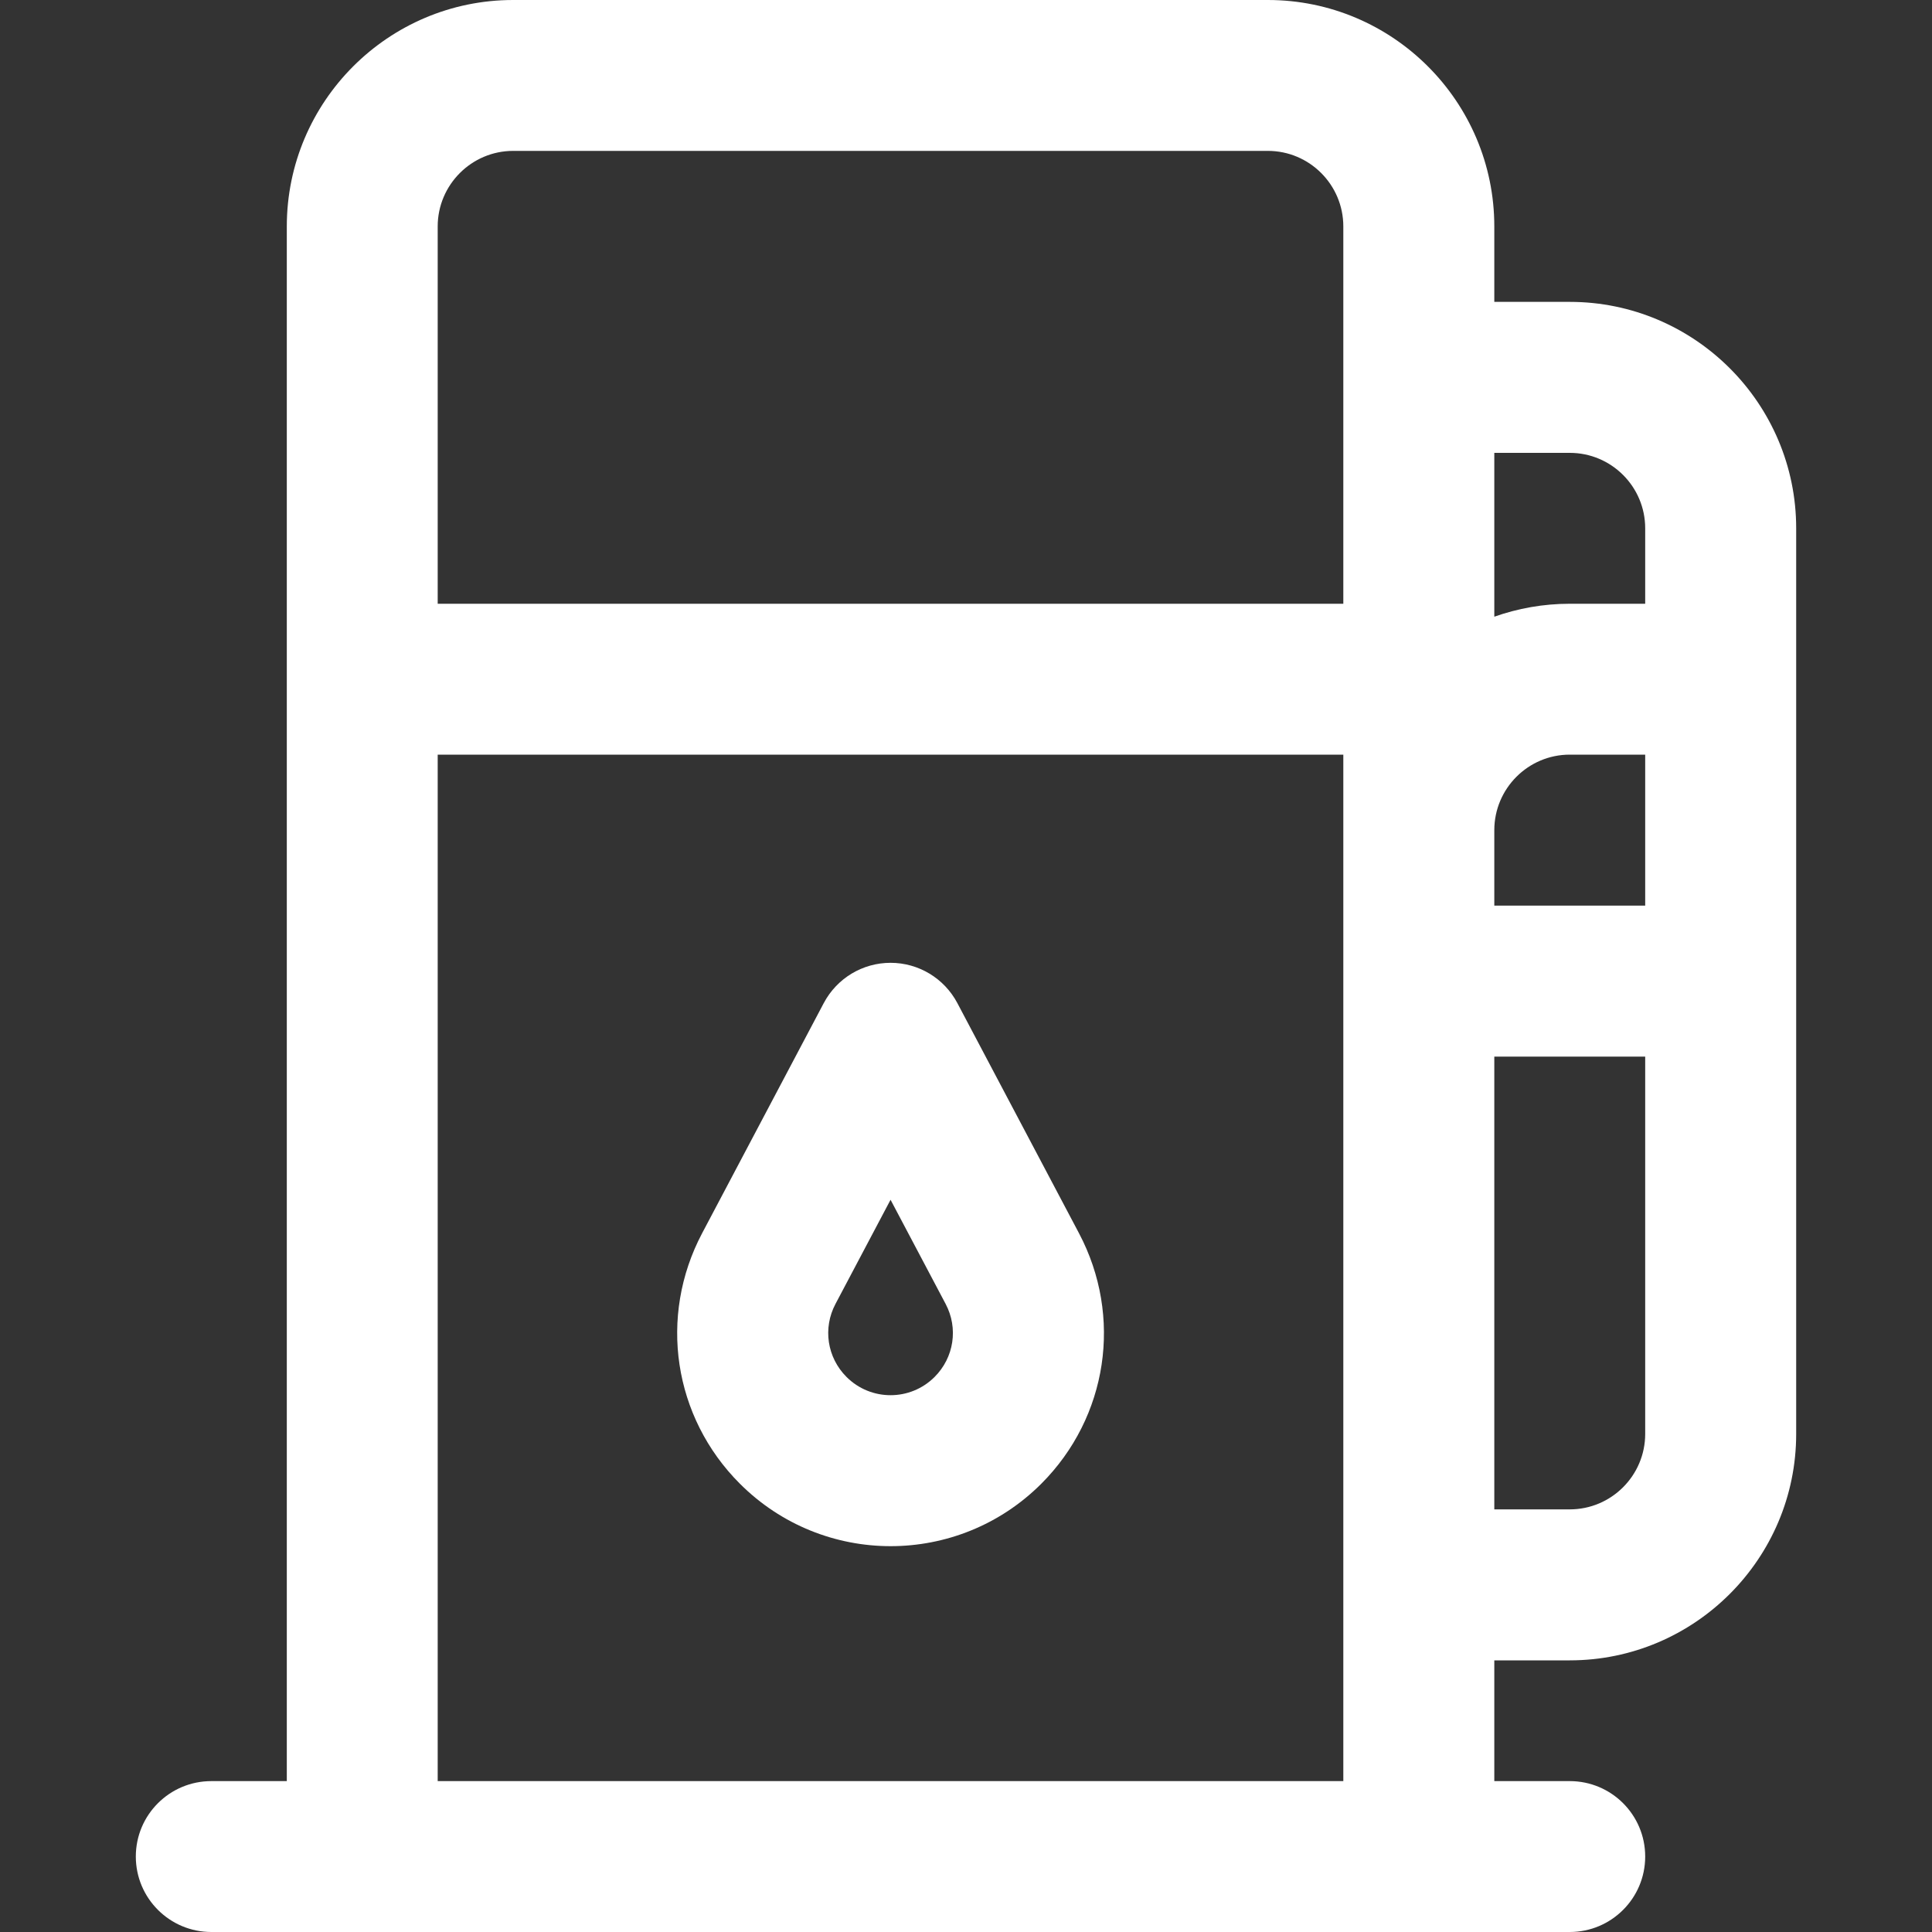
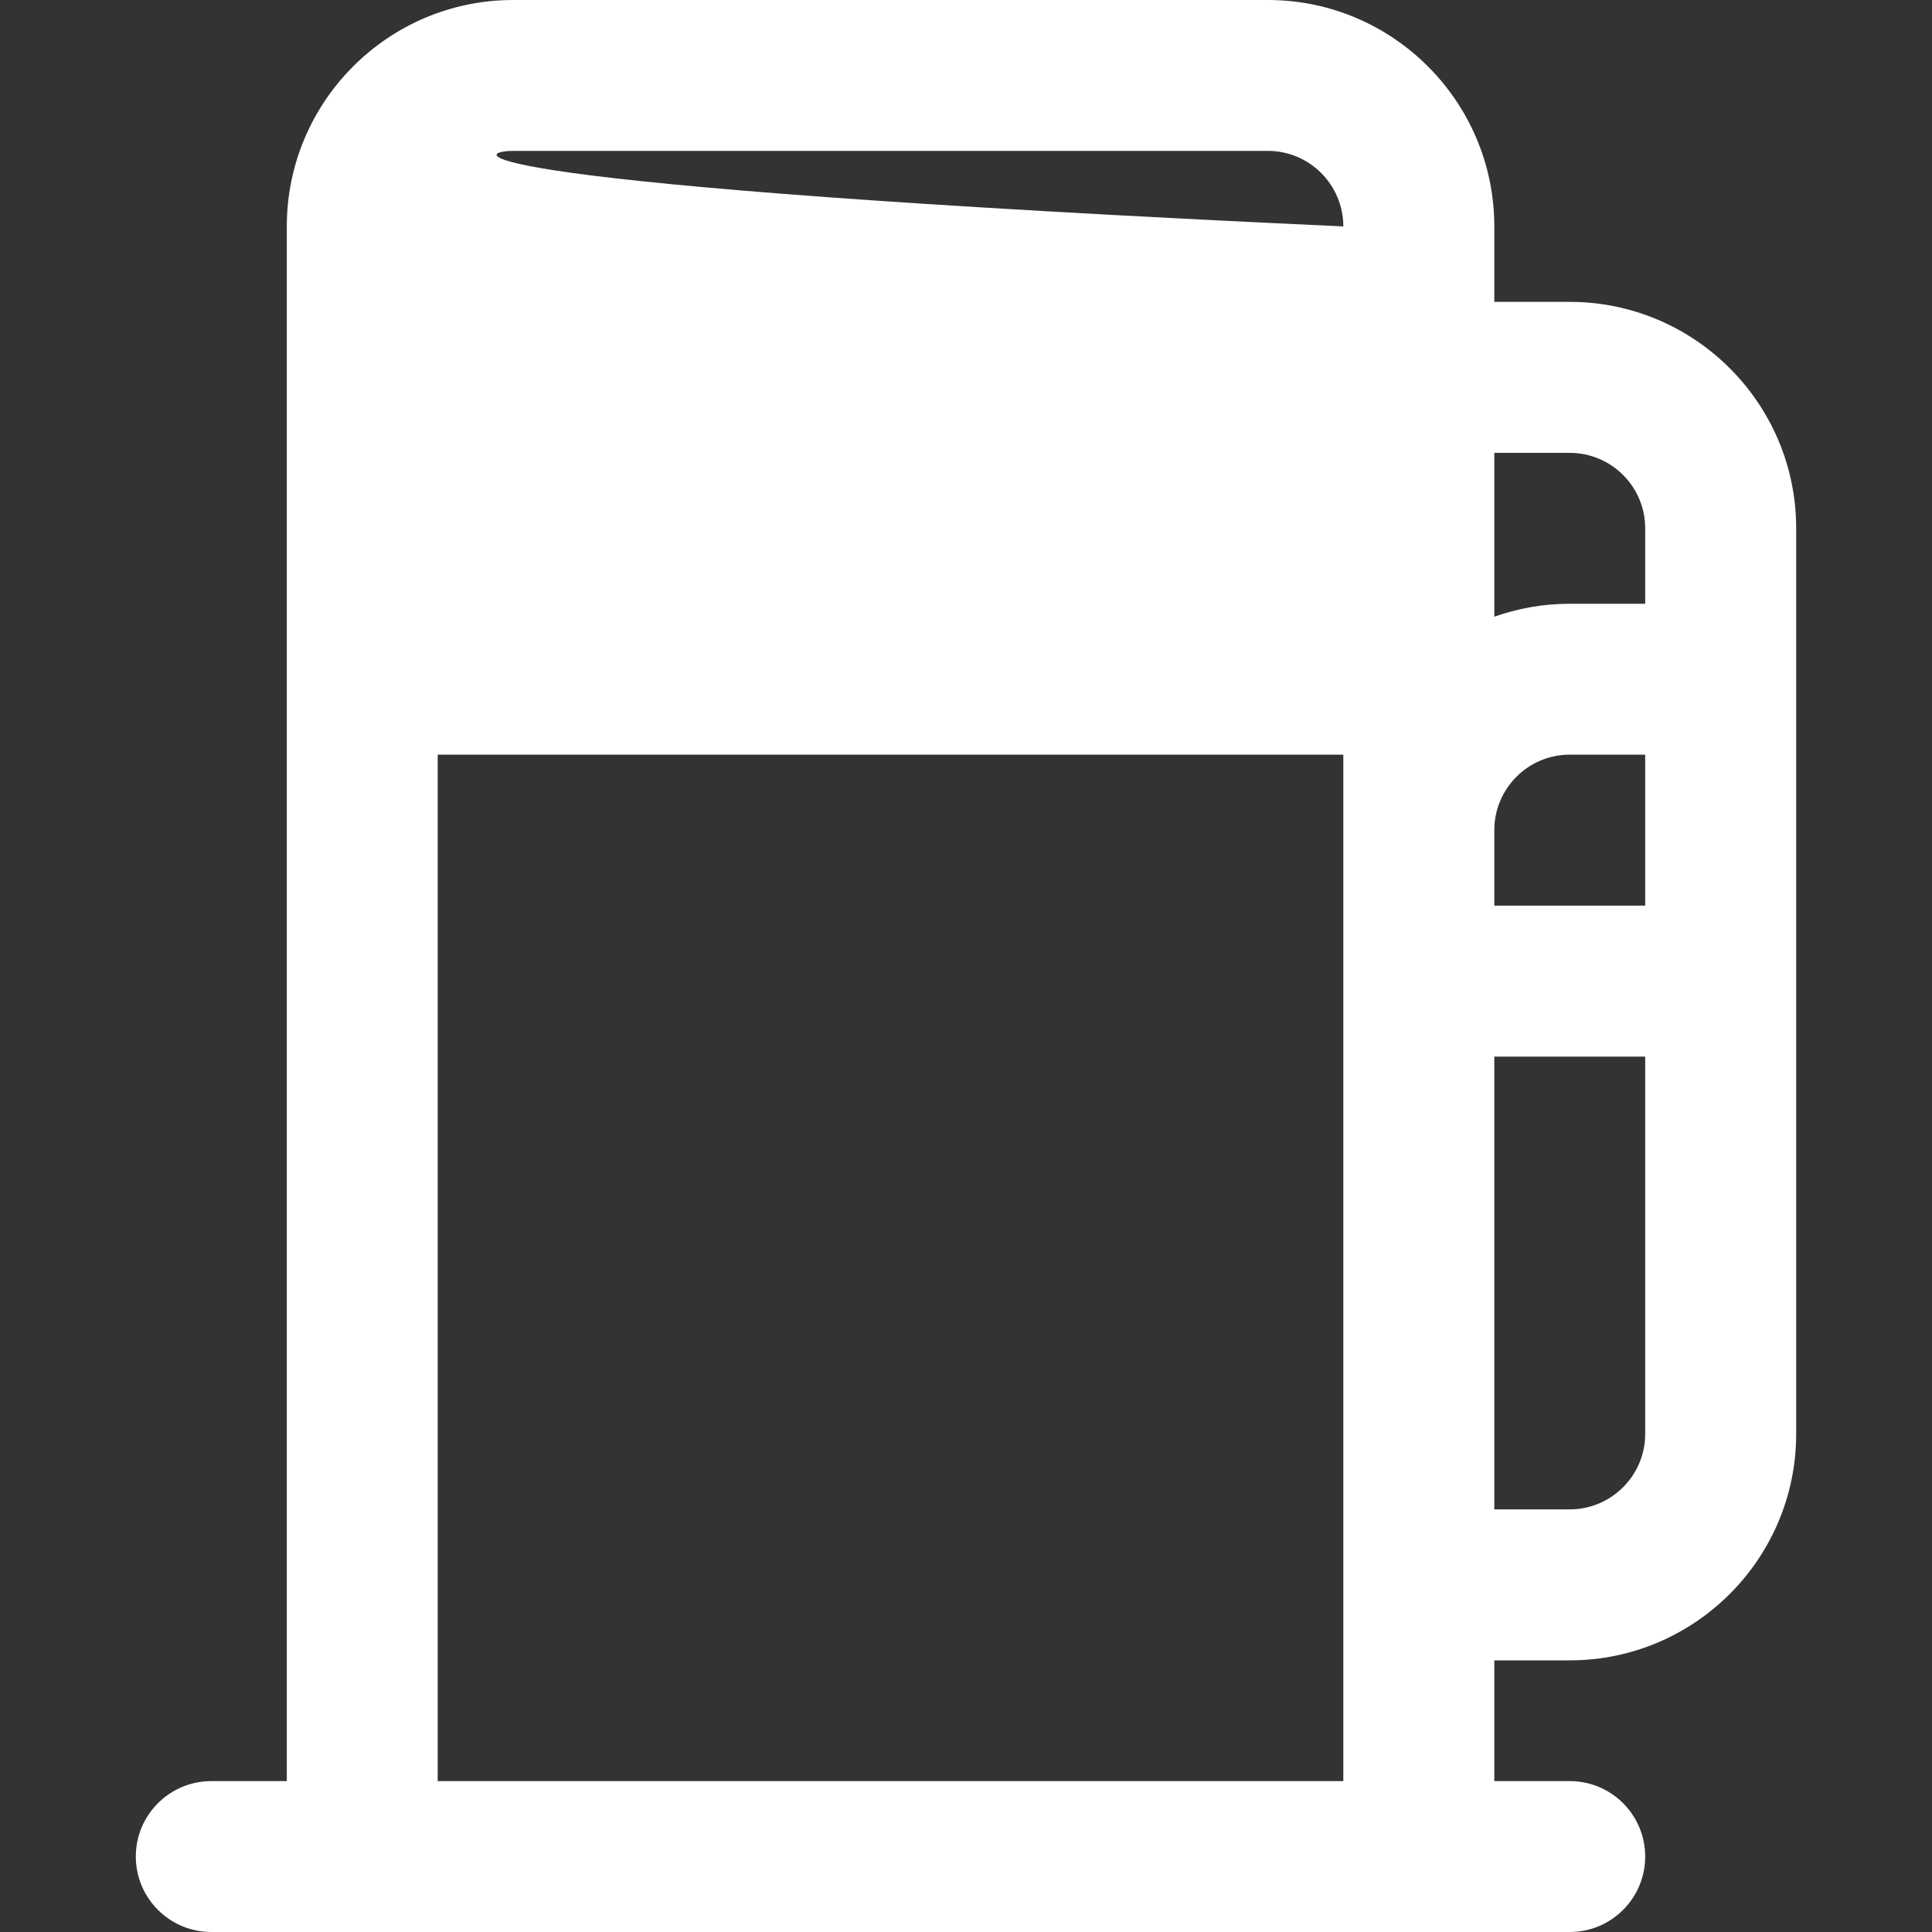
<svg xmlns="http://www.w3.org/2000/svg" width="20" height="20" viewBox="0 0 20 20" fill="none">
  <rect x="0" y="0" width="20" height="20" fill="#333333" stroke="none" />
-   <path d="M16.25 3.125H15.469V2.344C15.469 1.051 14.417 0 13.125 0H5.312C4.02 0 2.969 1.051 2.969 2.344V18.438H2.188C1.756 18.438 1.406 18.787 1.406 19.219C1.406 19.65 1.756 20 2.188 20H16.25C16.681 20 17.031 19.65 17.031 19.219C17.031 18.787 16.681 18.438 16.25 18.438H15.469V17.188H16.25C17.542 17.188 18.594 16.136 18.594 14.844V5.469C18.594 4.176 17.542 3.125 16.25 3.125ZM15.469 8.594C15.469 8.163 15.819 7.812 16.25 7.812H17.031V9.375H15.469V8.594ZM16.25 4.688C16.681 4.688 17.031 5.038 17.031 5.469V6.25H16.25C15.976 6.25 15.713 6.298 15.469 6.384V4.688H16.25ZM5.312 1.562H13.125C13.556 1.562 13.906 1.913 13.906 2.344V6.25H4.531V2.344C4.531 1.913 4.882 1.562 5.312 1.562ZM4.531 18.438V7.812H13.906V18.438H4.531ZM16.25 15.625H15.469V10.938H17.031V14.844C17.031 15.274 16.681 15.625 16.25 15.625Z" fill="white" />
-   <path d="M9.91 10.383C9.774 10.127 9.509 9.967 9.219 9.967C8.929 9.967 8.664 10.127 8.528 10.383L7.268 12.767C6.813 13.629 6.97 14.67 7.659 15.359C8.521 16.221 9.917 16.222 10.78 15.359C11.468 14.67 11.625 13.629 11.17 12.767L9.91 10.383ZM9.675 14.254C9.423 14.506 9.015 14.506 8.763 14.254C8.562 14.053 8.516 13.749 8.649 13.498L9.219 12.42L9.789 13.498C9.922 13.749 9.876 14.053 9.675 14.254Z" fill="white" />
+   <path d="M16.25 3.125H15.469V2.344C15.469 1.051 14.417 0 13.125 0H5.312C4.02 0 2.969 1.051 2.969 2.344V18.438H2.188C1.756 18.438 1.406 18.787 1.406 19.219C1.406 19.65 1.756 20 2.188 20H16.25C16.681 20 17.031 19.65 17.031 19.219C17.031 18.787 16.681 18.438 16.25 18.438H15.469V17.188H16.25C17.542 17.188 18.594 16.136 18.594 14.844V5.469C18.594 4.176 17.542 3.125 16.25 3.125ZM15.469 8.594C15.469 8.163 15.819 7.812 16.25 7.812H17.031V9.375H15.469V8.594ZM16.25 4.688C16.681 4.688 17.031 5.038 17.031 5.469V6.25H16.25C15.976 6.25 15.713 6.298 15.469 6.384V4.688H16.25ZM5.312 1.562H13.125C13.556 1.562 13.906 1.913 13.906 2.344V6.25V2.344C4.531 1.913 4.882 1.562 5.312 1.562ZM4.531 18.438V7.812H13.906V18.438H4.531ZM16.25 15.625H15.469V10.938H17.031V14.844C17.031 15.274 16.681 15.625 16.25 15.625Z" fill="white" />
</svg>